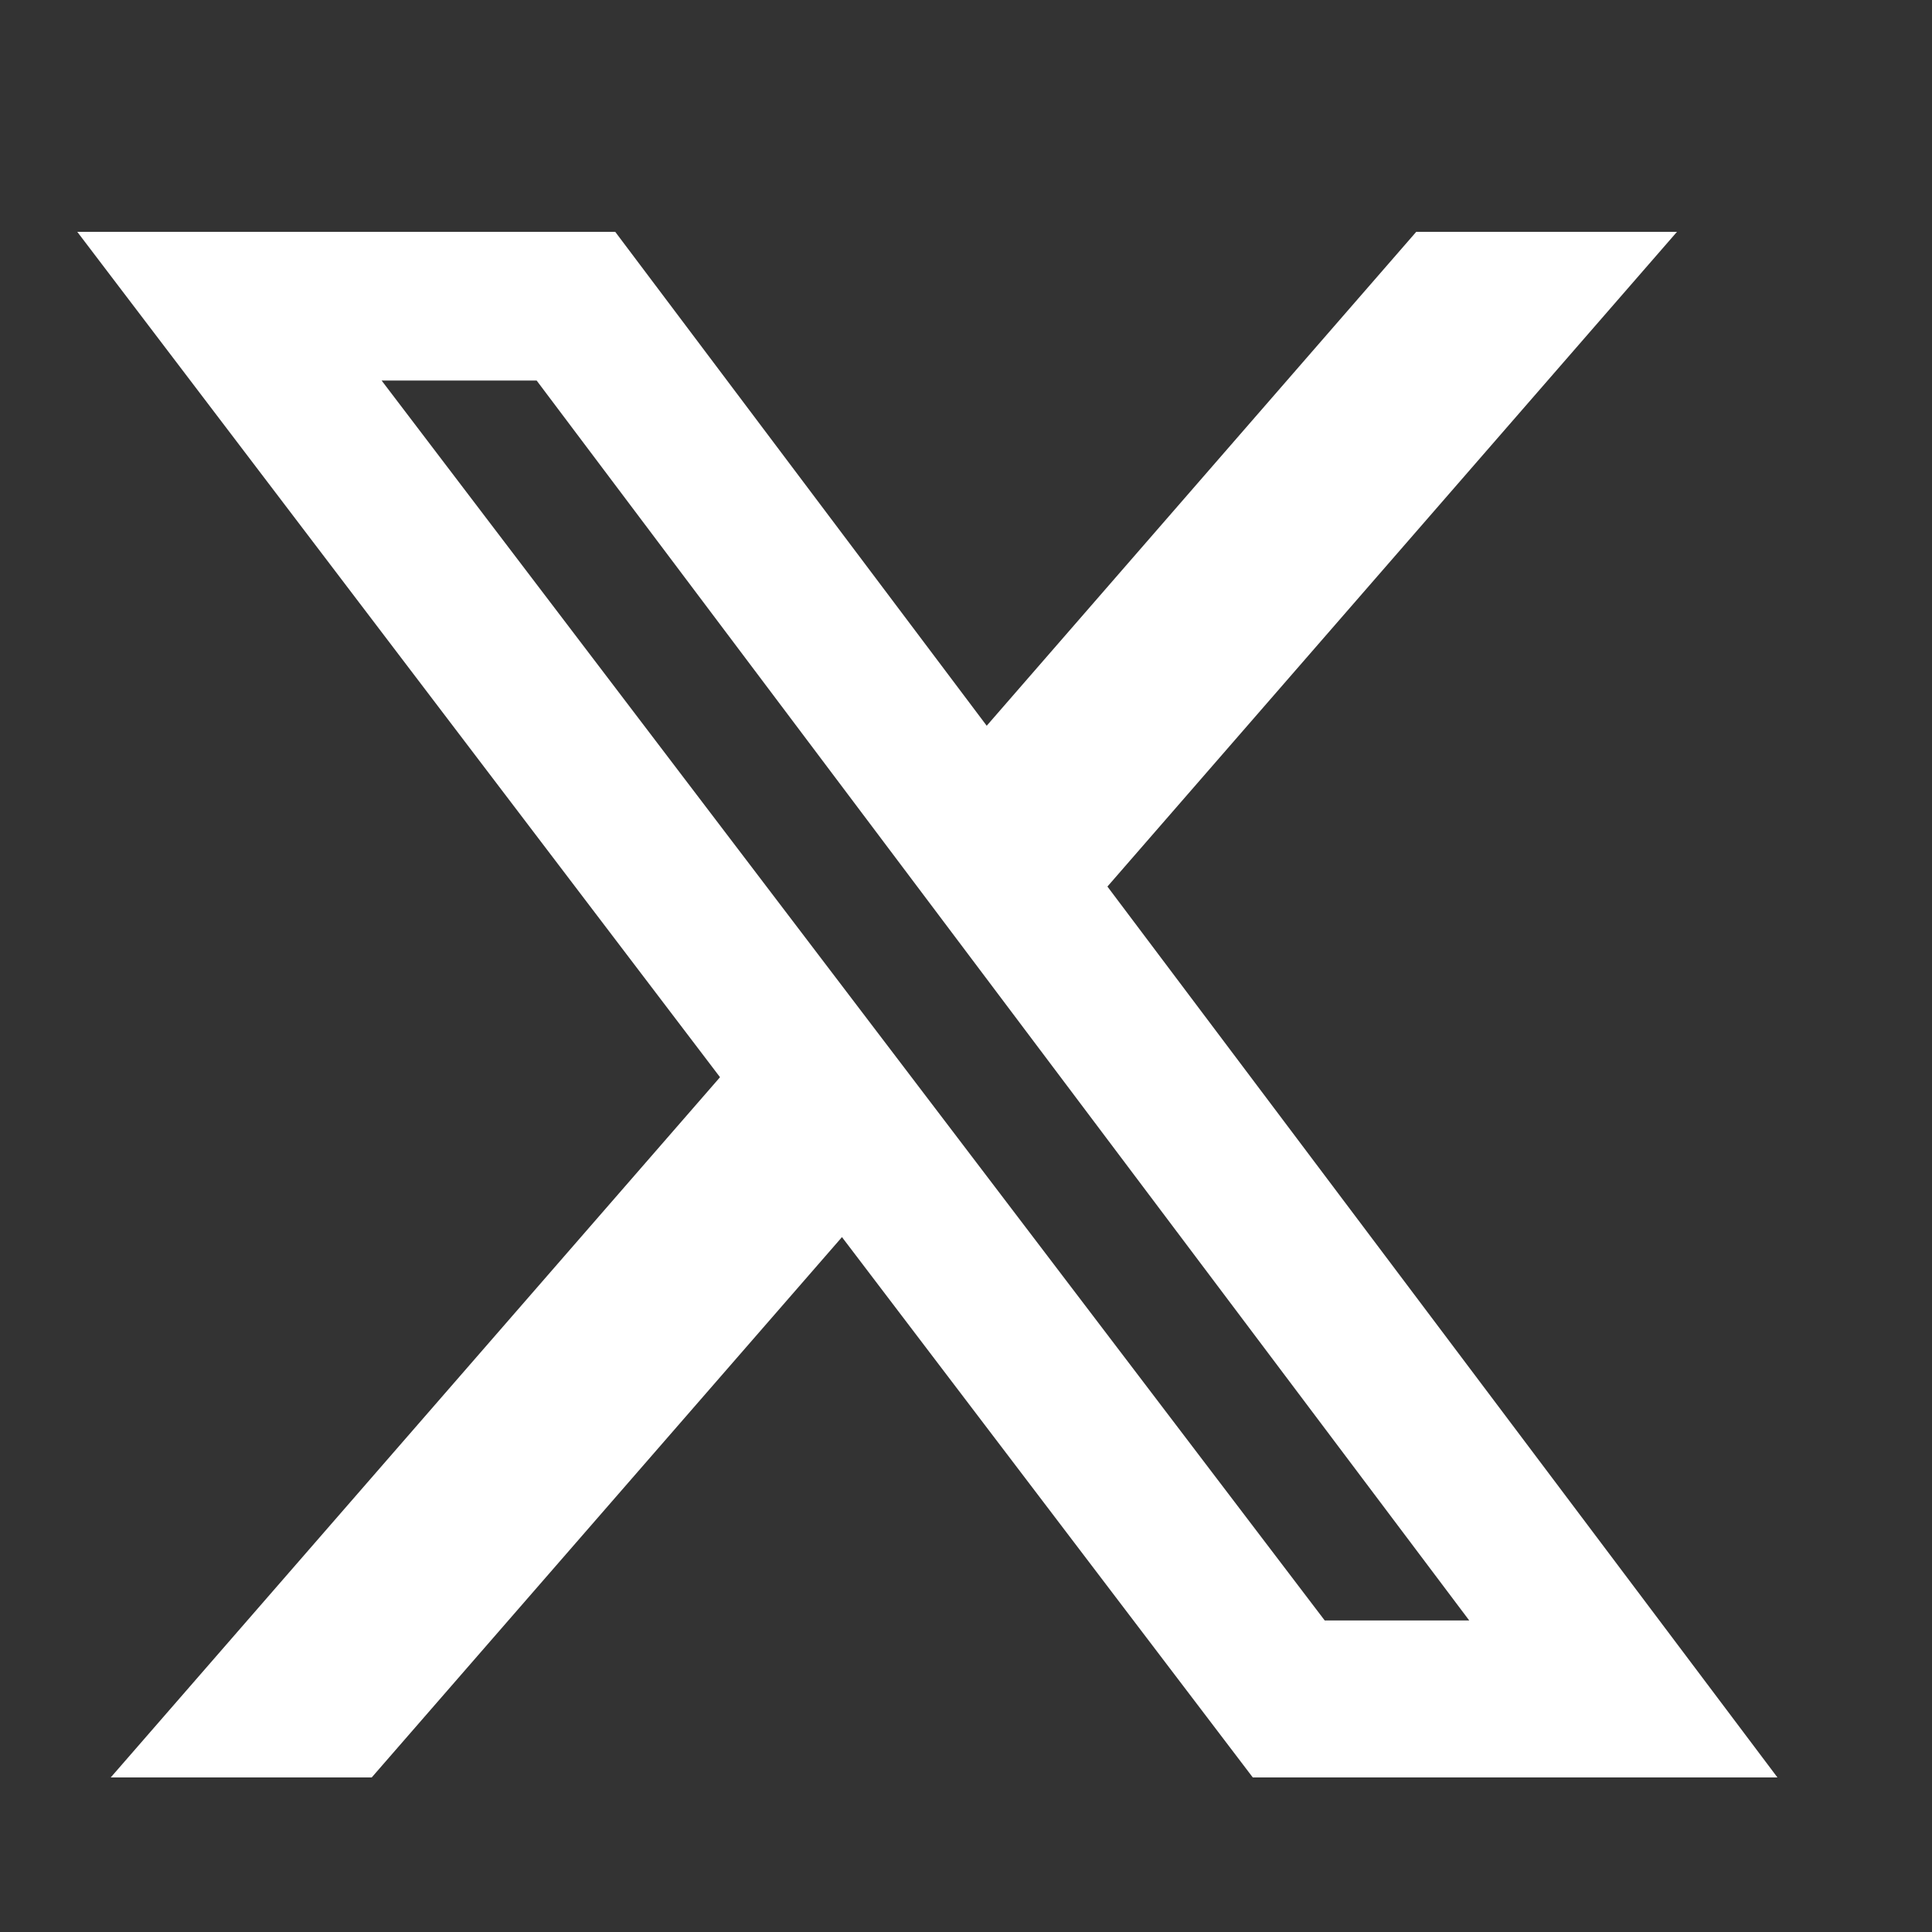
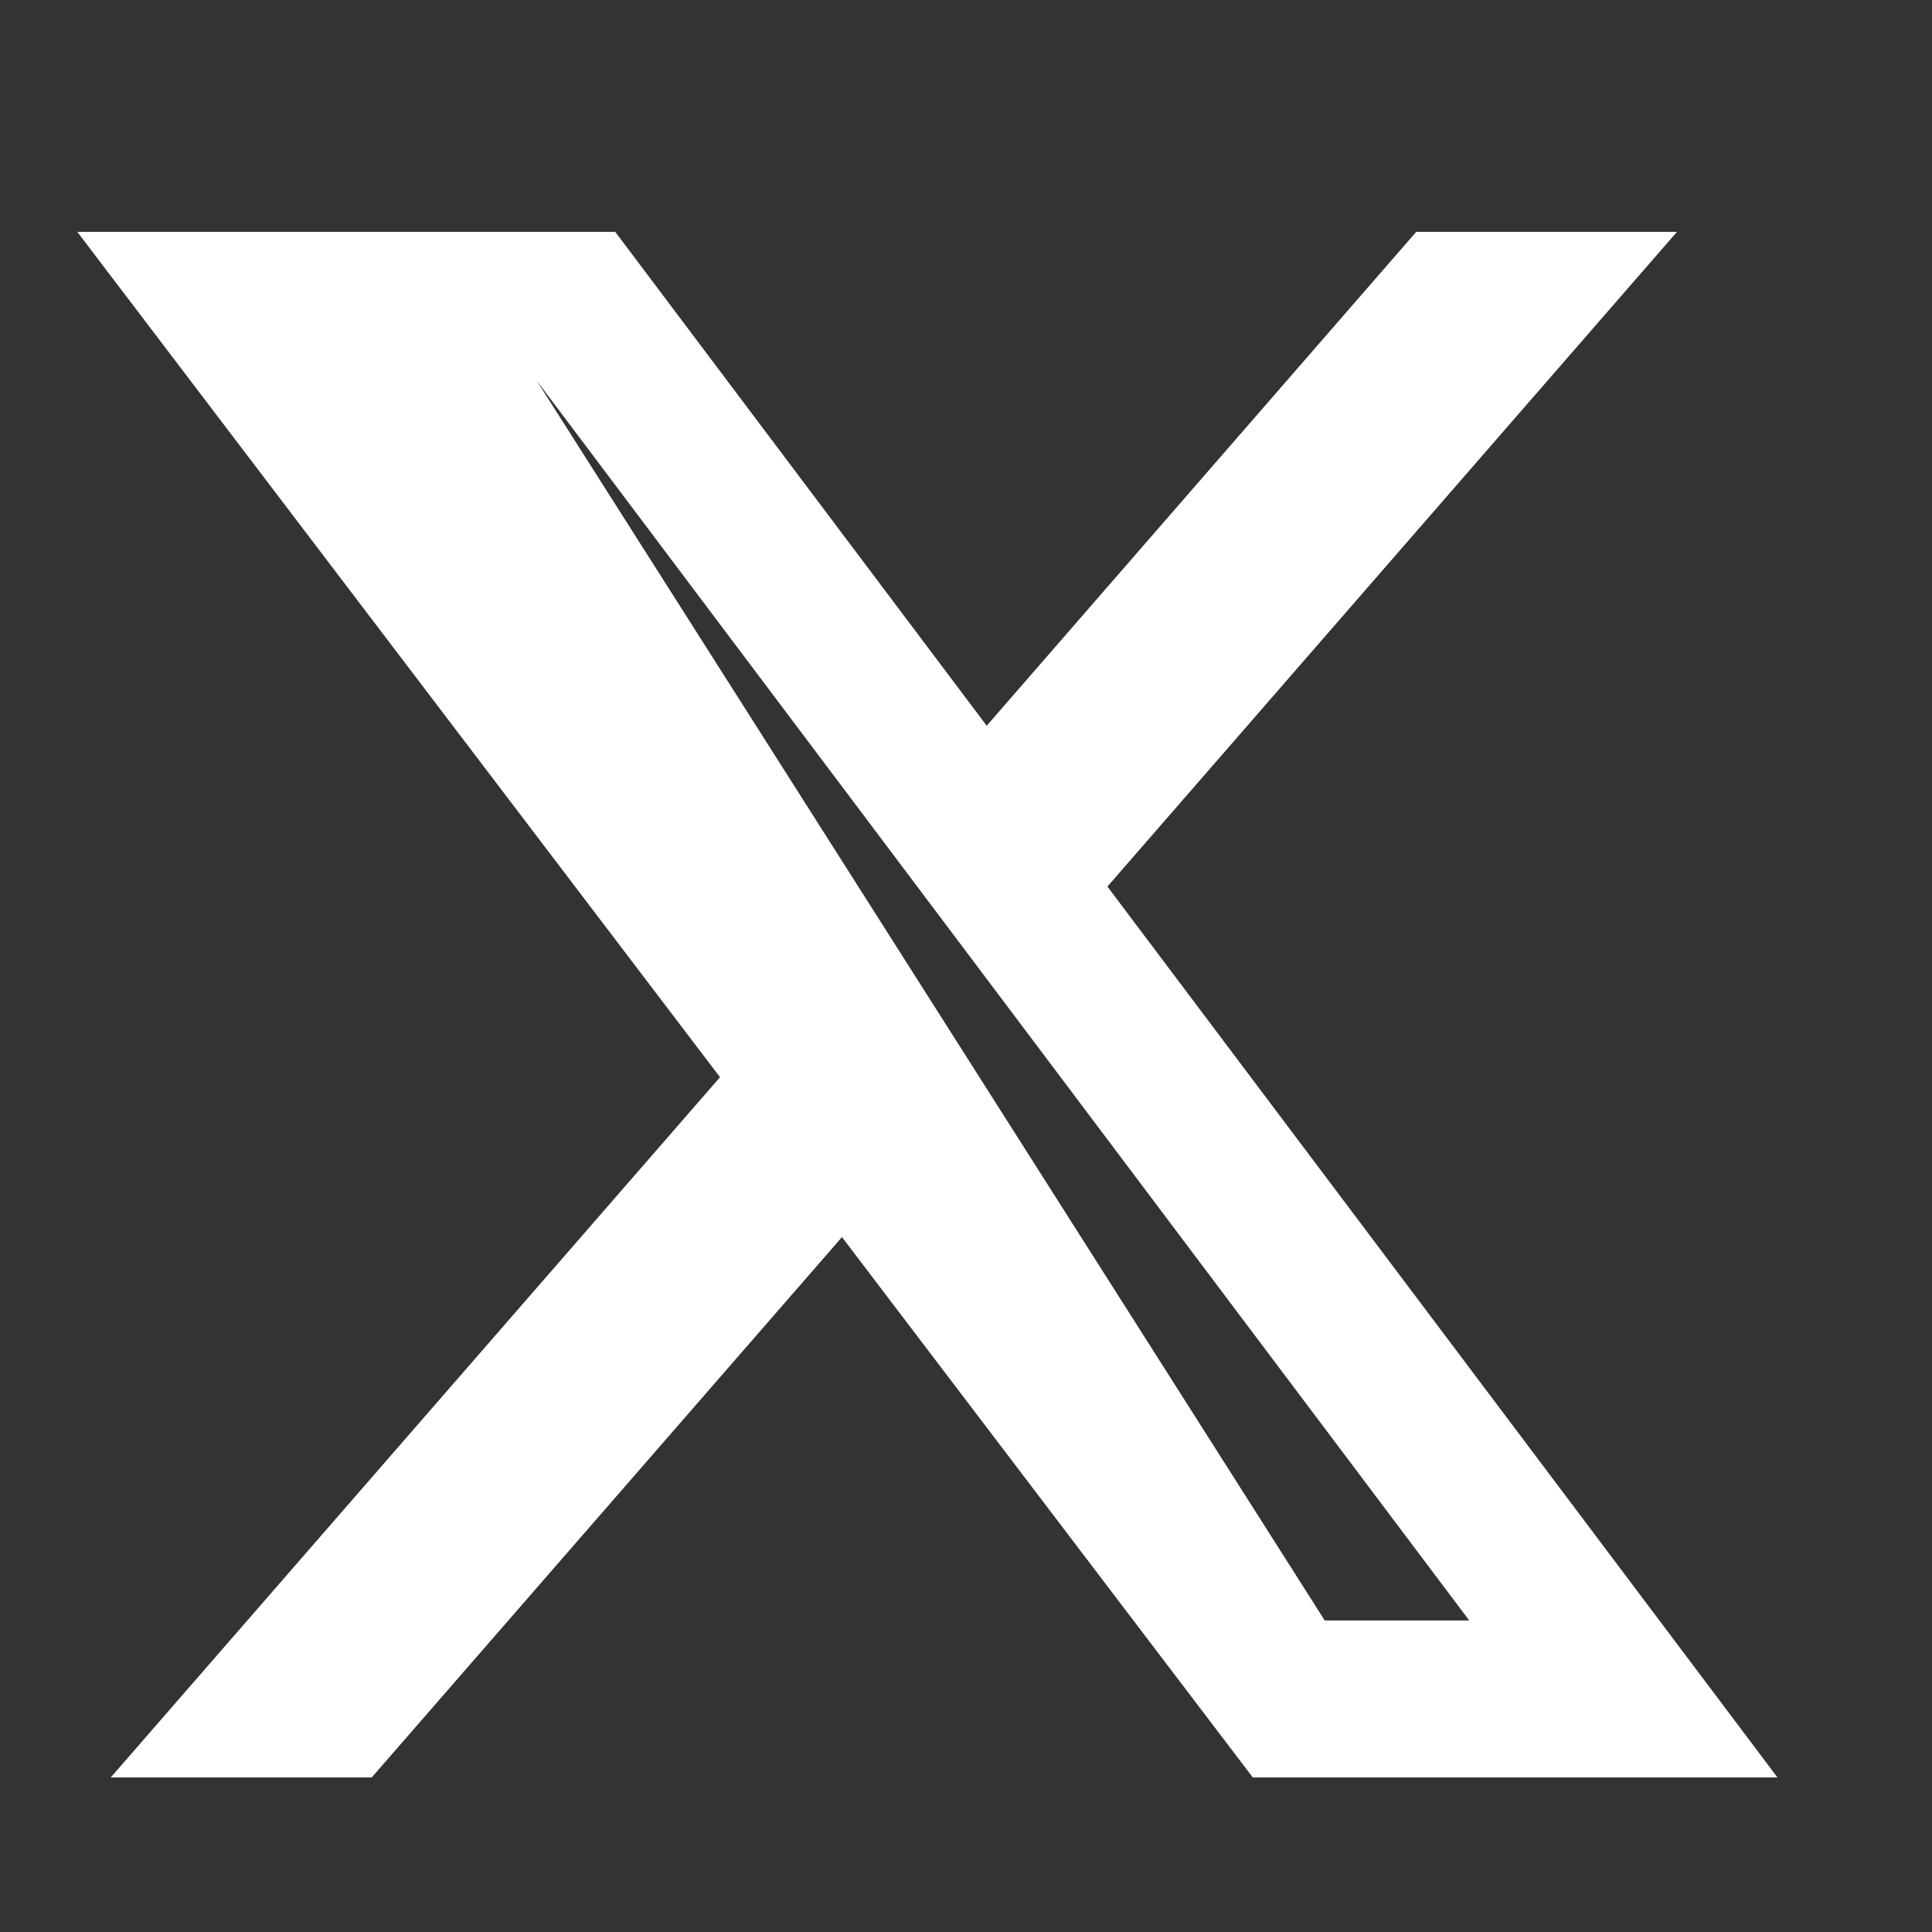
<svg xmlns="http://www.w3.org/2000/svg" width="25" height="25" viewBox="0 0 25 25" fill="none">
  <rect x="0" y="0" width="25" height="25" fill="#333333" stroke="none" />
-   <path d="M18.326 3H21.7L14.33 11.472L23 23H16.211L10.895 16.008L4.81 23H1.433L9.317 13.939L1 3H7.961L12.768 9.391L18.326 3ZM17.142 20.969H19.012L6.944 4.924H4.938L17.142 20.969Z" fill="white" />
+   <path d="M18.326 3H21.7L14.33 11.472L23 23H16.211L10.895 16.008L4.81 23H1.433L9.317 13.939L1 3H7.961L12.768 9.391L18.326 3ZM17.142 20.969H19.012L6.944 4.924L17.142 20.969Z" fill="white" />
</svg>